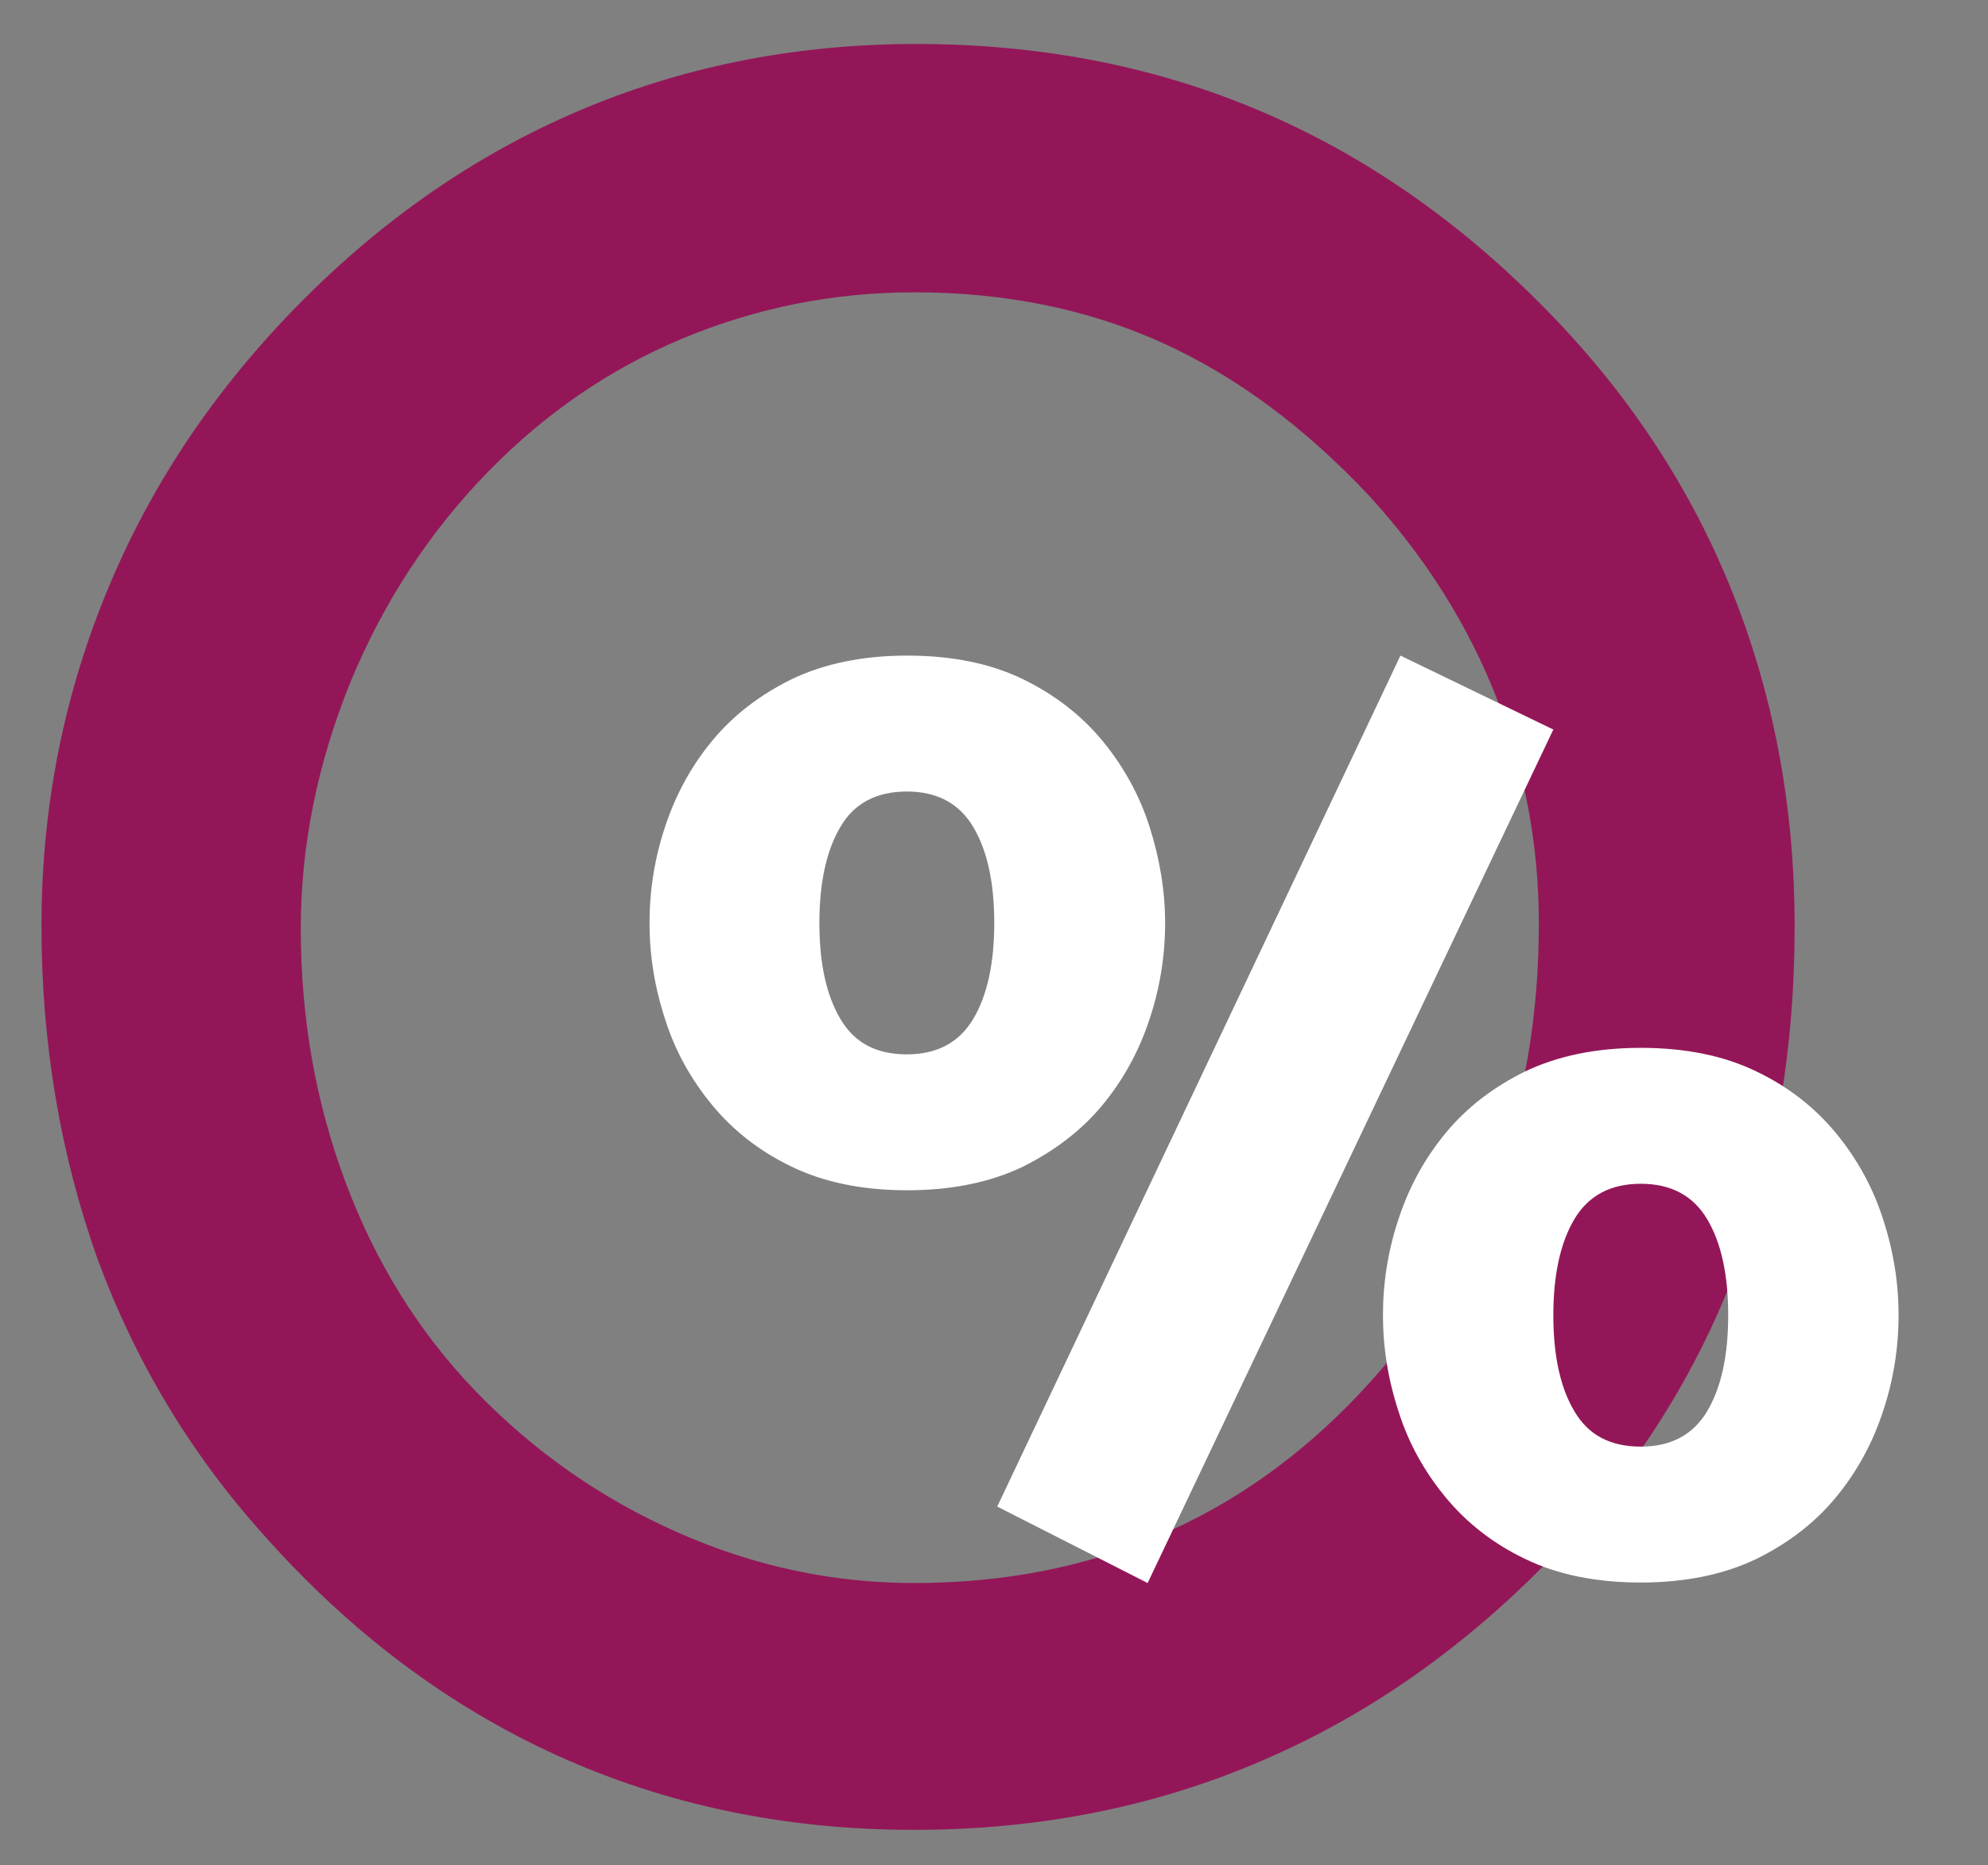
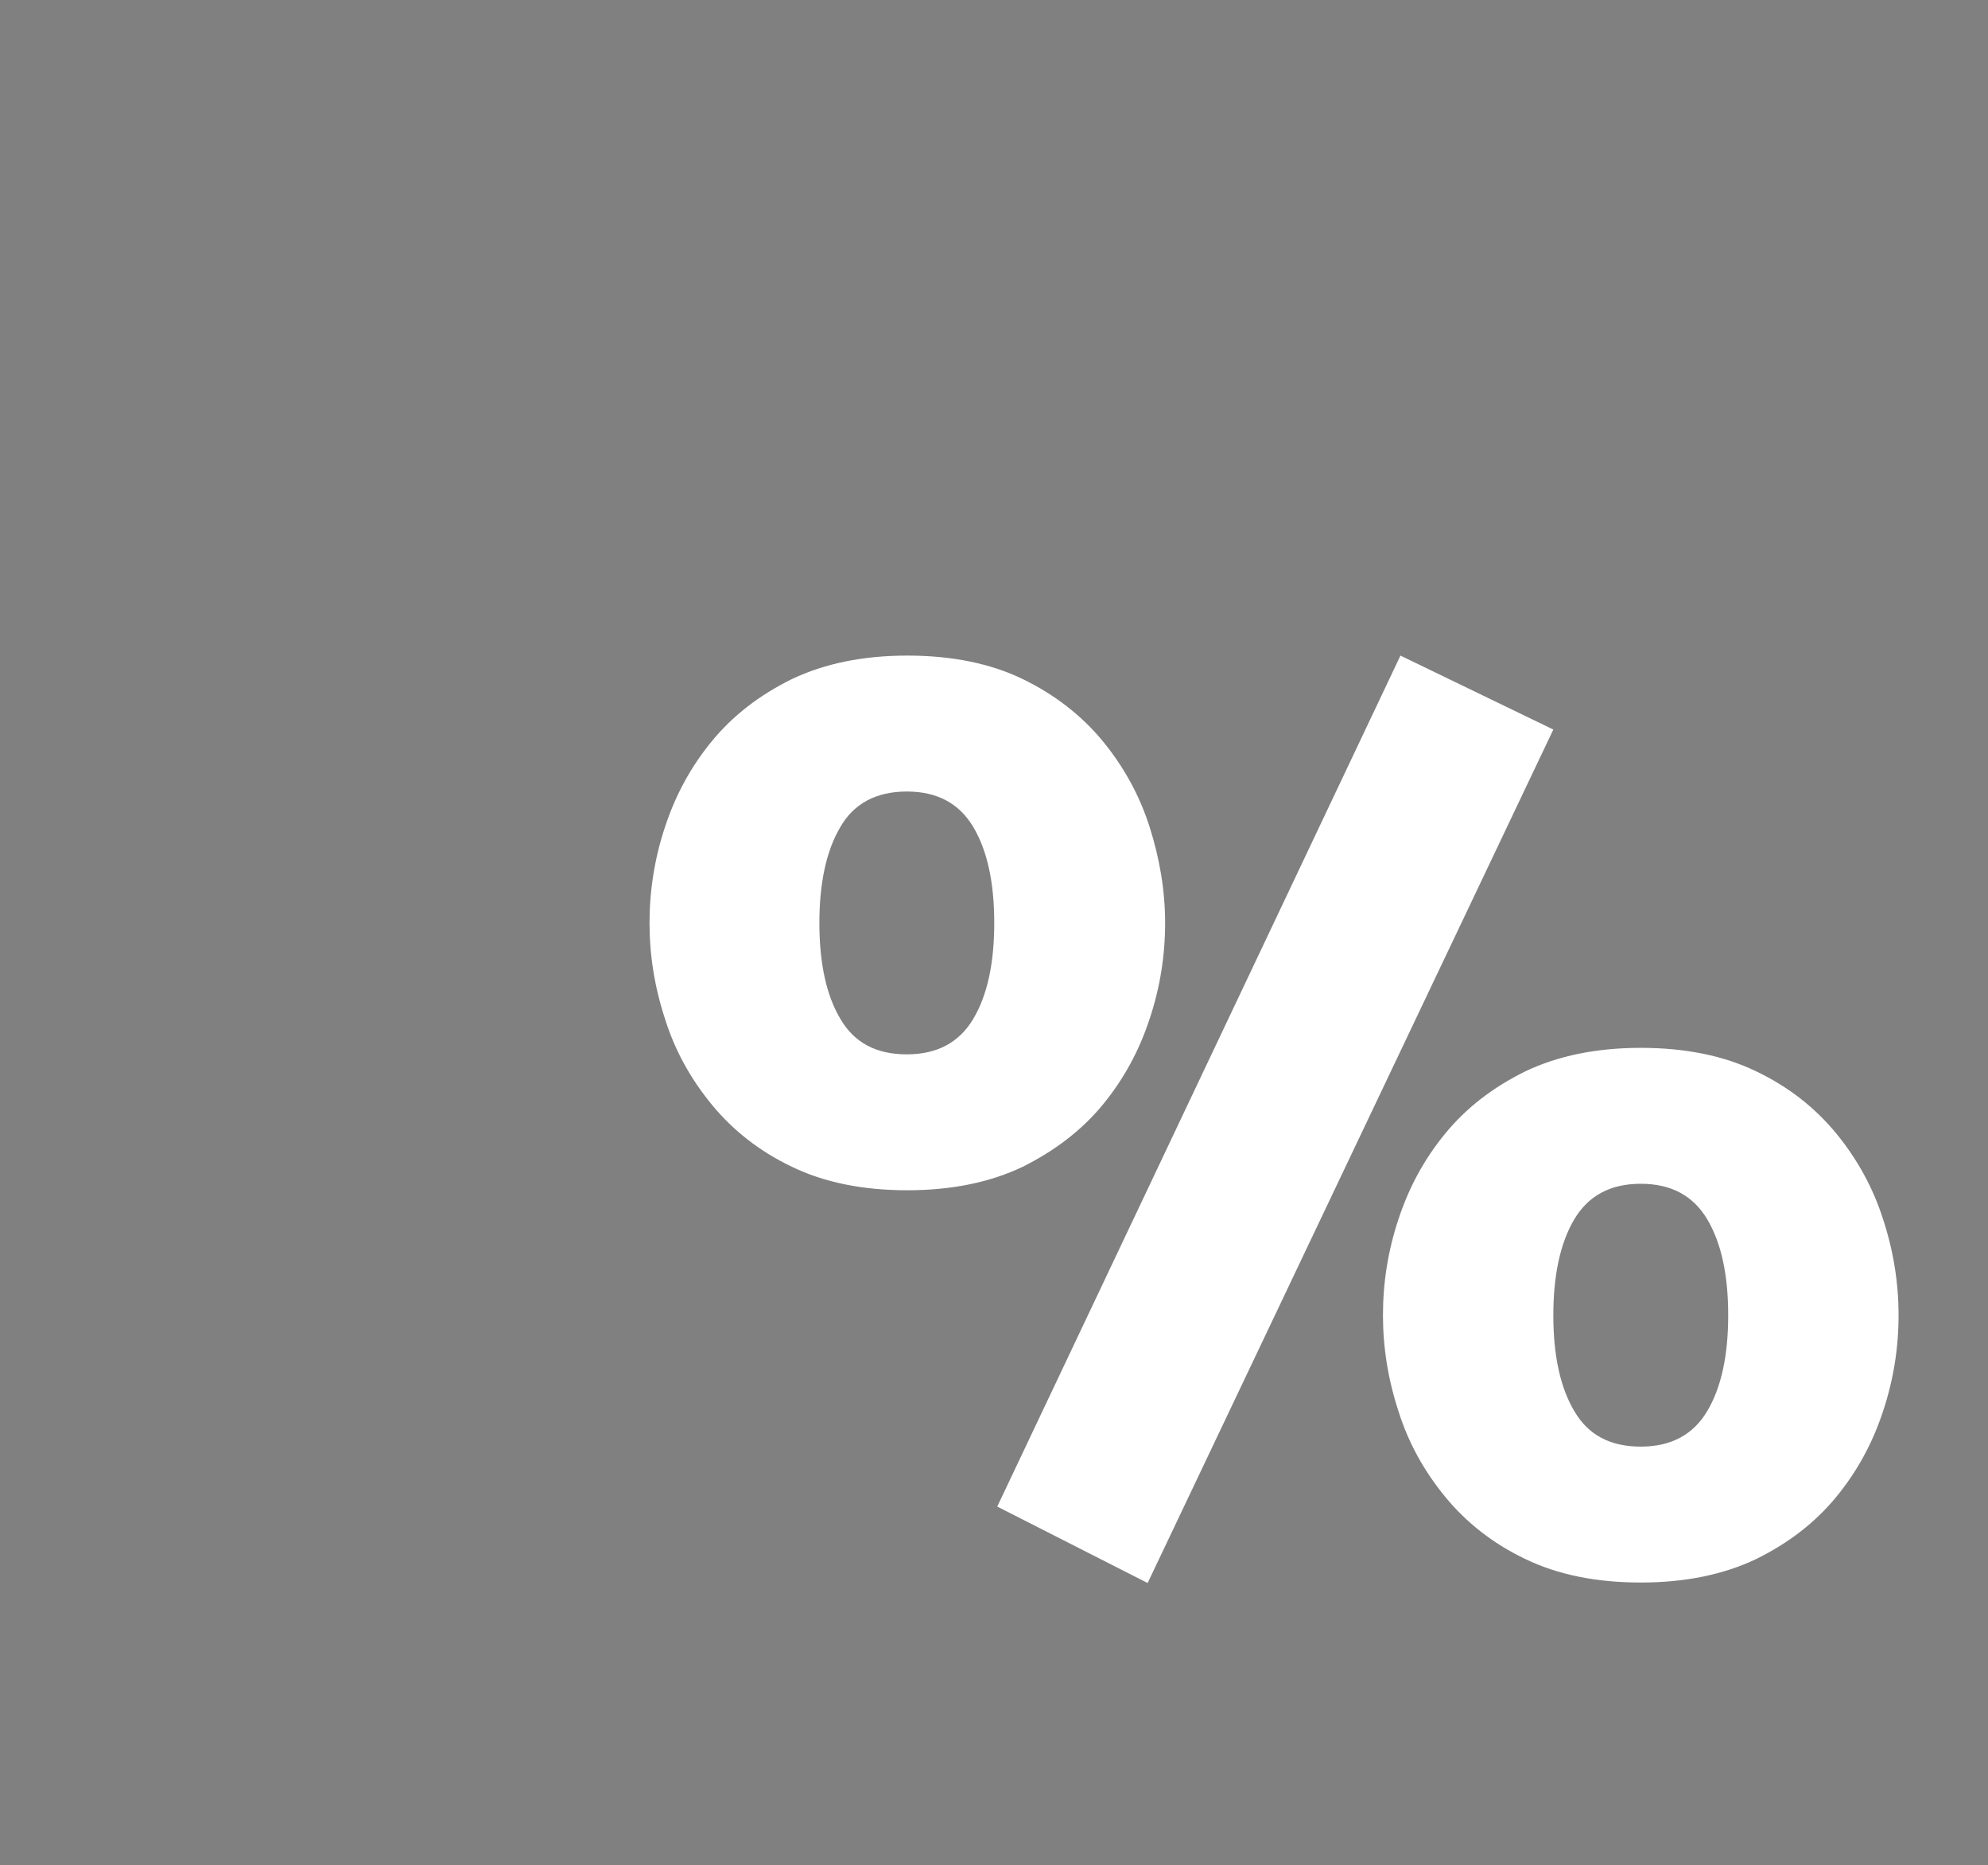
<svg xmlns="http://www.w3.org/2000/svg" version="1.1" id="Ebene_1" x="0px" y="0px" viewBox="0 0 397.9 373.3" style="enable-background:new 0 0 397.9 373.3;" xml:space="preserve">
  <rect x="0" y="0" width="397.9" height="373.3" fill="#808080" stroke="none" />
  <style type="text/css">
	.st0{fill:#931758;}
	.st1{fill:#FFFFFF;}
</style>
  <g>
-     <path class="st0" d="M60.2,185.8c0,18,3,34.9,9,50.9c6,16,14.6,29.8,25.7,41.4c11.8,12.3,25.4,21.8,40.8,28.6   c15.4,6.8,31.1,10.1,47.2,10.1c35.6,0,65.3-12.6,89.2-37.9c23.9-25.3,35.9-56.6,35.9-94.1c0-15.9-2.9-31-8.6-45.5   c-5.7-14.4-14.1-27.7-25.1-39.8c-13.1-14-27-24.3-41.9-31c-14.9-6.7-31.4-10-49.4-10c-16.2,0-31.6,3.1-46.3,9.2   c-14.6,6.1-27.6,15-39,26.7c-11.8,12.1-21,26.2-27.6,42.2C63.6,152.7,60.2,169.1,60.2,185.8 M8.3,185.3c0-24.1,4.6-46.9,13.7-68.4   c9.1-21.6,22.5-41,40.1-58.3c16.7-16.4,35.2-28.8,55.6-37.2c20.4-8.4,42.3-12.6,65.7-12.6c24.1,0,46.4,4.2,66.9,12.6   c20.5,8.4,39.3,21,56.3,37.7c17.5,17.1,30.6,36.3,39.4,57.6c8.8,21.3,13.2,44.2,13.2,68.7c0,24.4-3.8,46.9-11.3,67.4   c-7.6,20.5-18.9,39-34,55.4c-17.8,19.2-37.6,33.7-59.6,43.4c-22,9.8-45.8,14.6-71.4,14.6c-25.8,0-49.6-5-71.4-14.9   c-21.8-9.9-41.4-24.6-58.7-44.1c-14.6-16.2-25.7-34.7-33.3-55.3C12.1,231.1,8.3,208.9,8.3,185.3" />
-   </g>
+     </g>
  <g>
    <path class="st1" d="M233.2,184.7c0,6.5-1,12.9-3.1,19.2c-2.1,6.4-5.2,12.1-9.4,17.2c-4.2,5.1-9.6,9.2-16,12.4   c-6.5,3.1-14.2,4.7-23.1,4.7c-9,0-16.7-1.6-23.1-4.7c-6.5-3.1-11.8-7.3-16-12.4c-4.2-5.1-7.4-10.8-9.4-17.2   c-2.1-6.4-3.1-12.8-3.1-19.2s1-12.9,3.1-19.2c2.1-6.4,5.2-12.1,9.4-17.2c4.2-5.1,9.5-9.2,16-12.4c6.5-3.1,14.2-4.7,23.1-4.7   c9,0,16.7,1.6,23.1,4.7c6.4,3.1,11.8,7.3,16,12.4c4.2,5.1,7.4,10.9,9.4,17.2C232.1,171.8,233.2,178.2,233.2,184.7z M199,184.7   c0-8.1-1.4-14.5-4.2-19.2c-2.8-4.7-7.2-7.1-13.3-7.1c-6.1,0-10.6,2.4-13.3,7.1c-2.8,4.7-4.2,11.2-4.2,19.2c0,8.1,1.4,14.5,4.2,19.2   c2.8,4.8,7.2,7.1,13.3,7.1c6.1,0,10.5-2.4,13.3-7.1C197.6,199.2,199,192.8,199,184.7z M280.3,131.2l30.6,14.8l-81.2,170.8   l-30.1-15.3L280.3,131.2z M380,263.2c0,6.5-1,12.9-3.1,19.2c-2.1,6.4-5.2,12.1-9.4,17.2c-4.2,5.1-9.5,9.2-16,12.4   c-6.5,3.1-14.2,4.7-23.1,4.7c-9,0-16.7-1.6-23.1-4.7c-6.5-3.1-11.8-7.3-16-12.4c-4.2-5.1-7.4-10.8-9.4-17.2   c-2.1-6.4-3.1-12.8-3.1-19.2c0-6.5,1-12.9,3.1-19.2c2.1-6.4,5.2-12.1,9.4-17.2c4.2-5.1,9.5-9.2,16-12.4c6.5-3.1,14.2-4.7,23.1-4.7   c9,0,16.7,1.6,23.1,4.7c6.5,3.1,11.8,7.3,16,12.4c4.2,5.1,7.4,10.9,9.4,17.2C379,250.4,380,256.8,380,263.2z M345.9,263.2   c0-8.1-1.4-14.5-4.2-19.2c-2.8-4.7-7.2-7.1-13.3-7.1c-6.1,0-10.5,2.4-13.3,7.1c-2.8,4.7-4.2,11.2-4.2,19.2c0,8.1,1.4,14.5,4.2,19.2   c2.8,4.8,7.2,7.1,13.3,7.1c6.1,0,10.5-2.4,13.3-7.1C344.5,277.7,345.9,271.3,345.9,263.2z" />
  </g>
</svg>